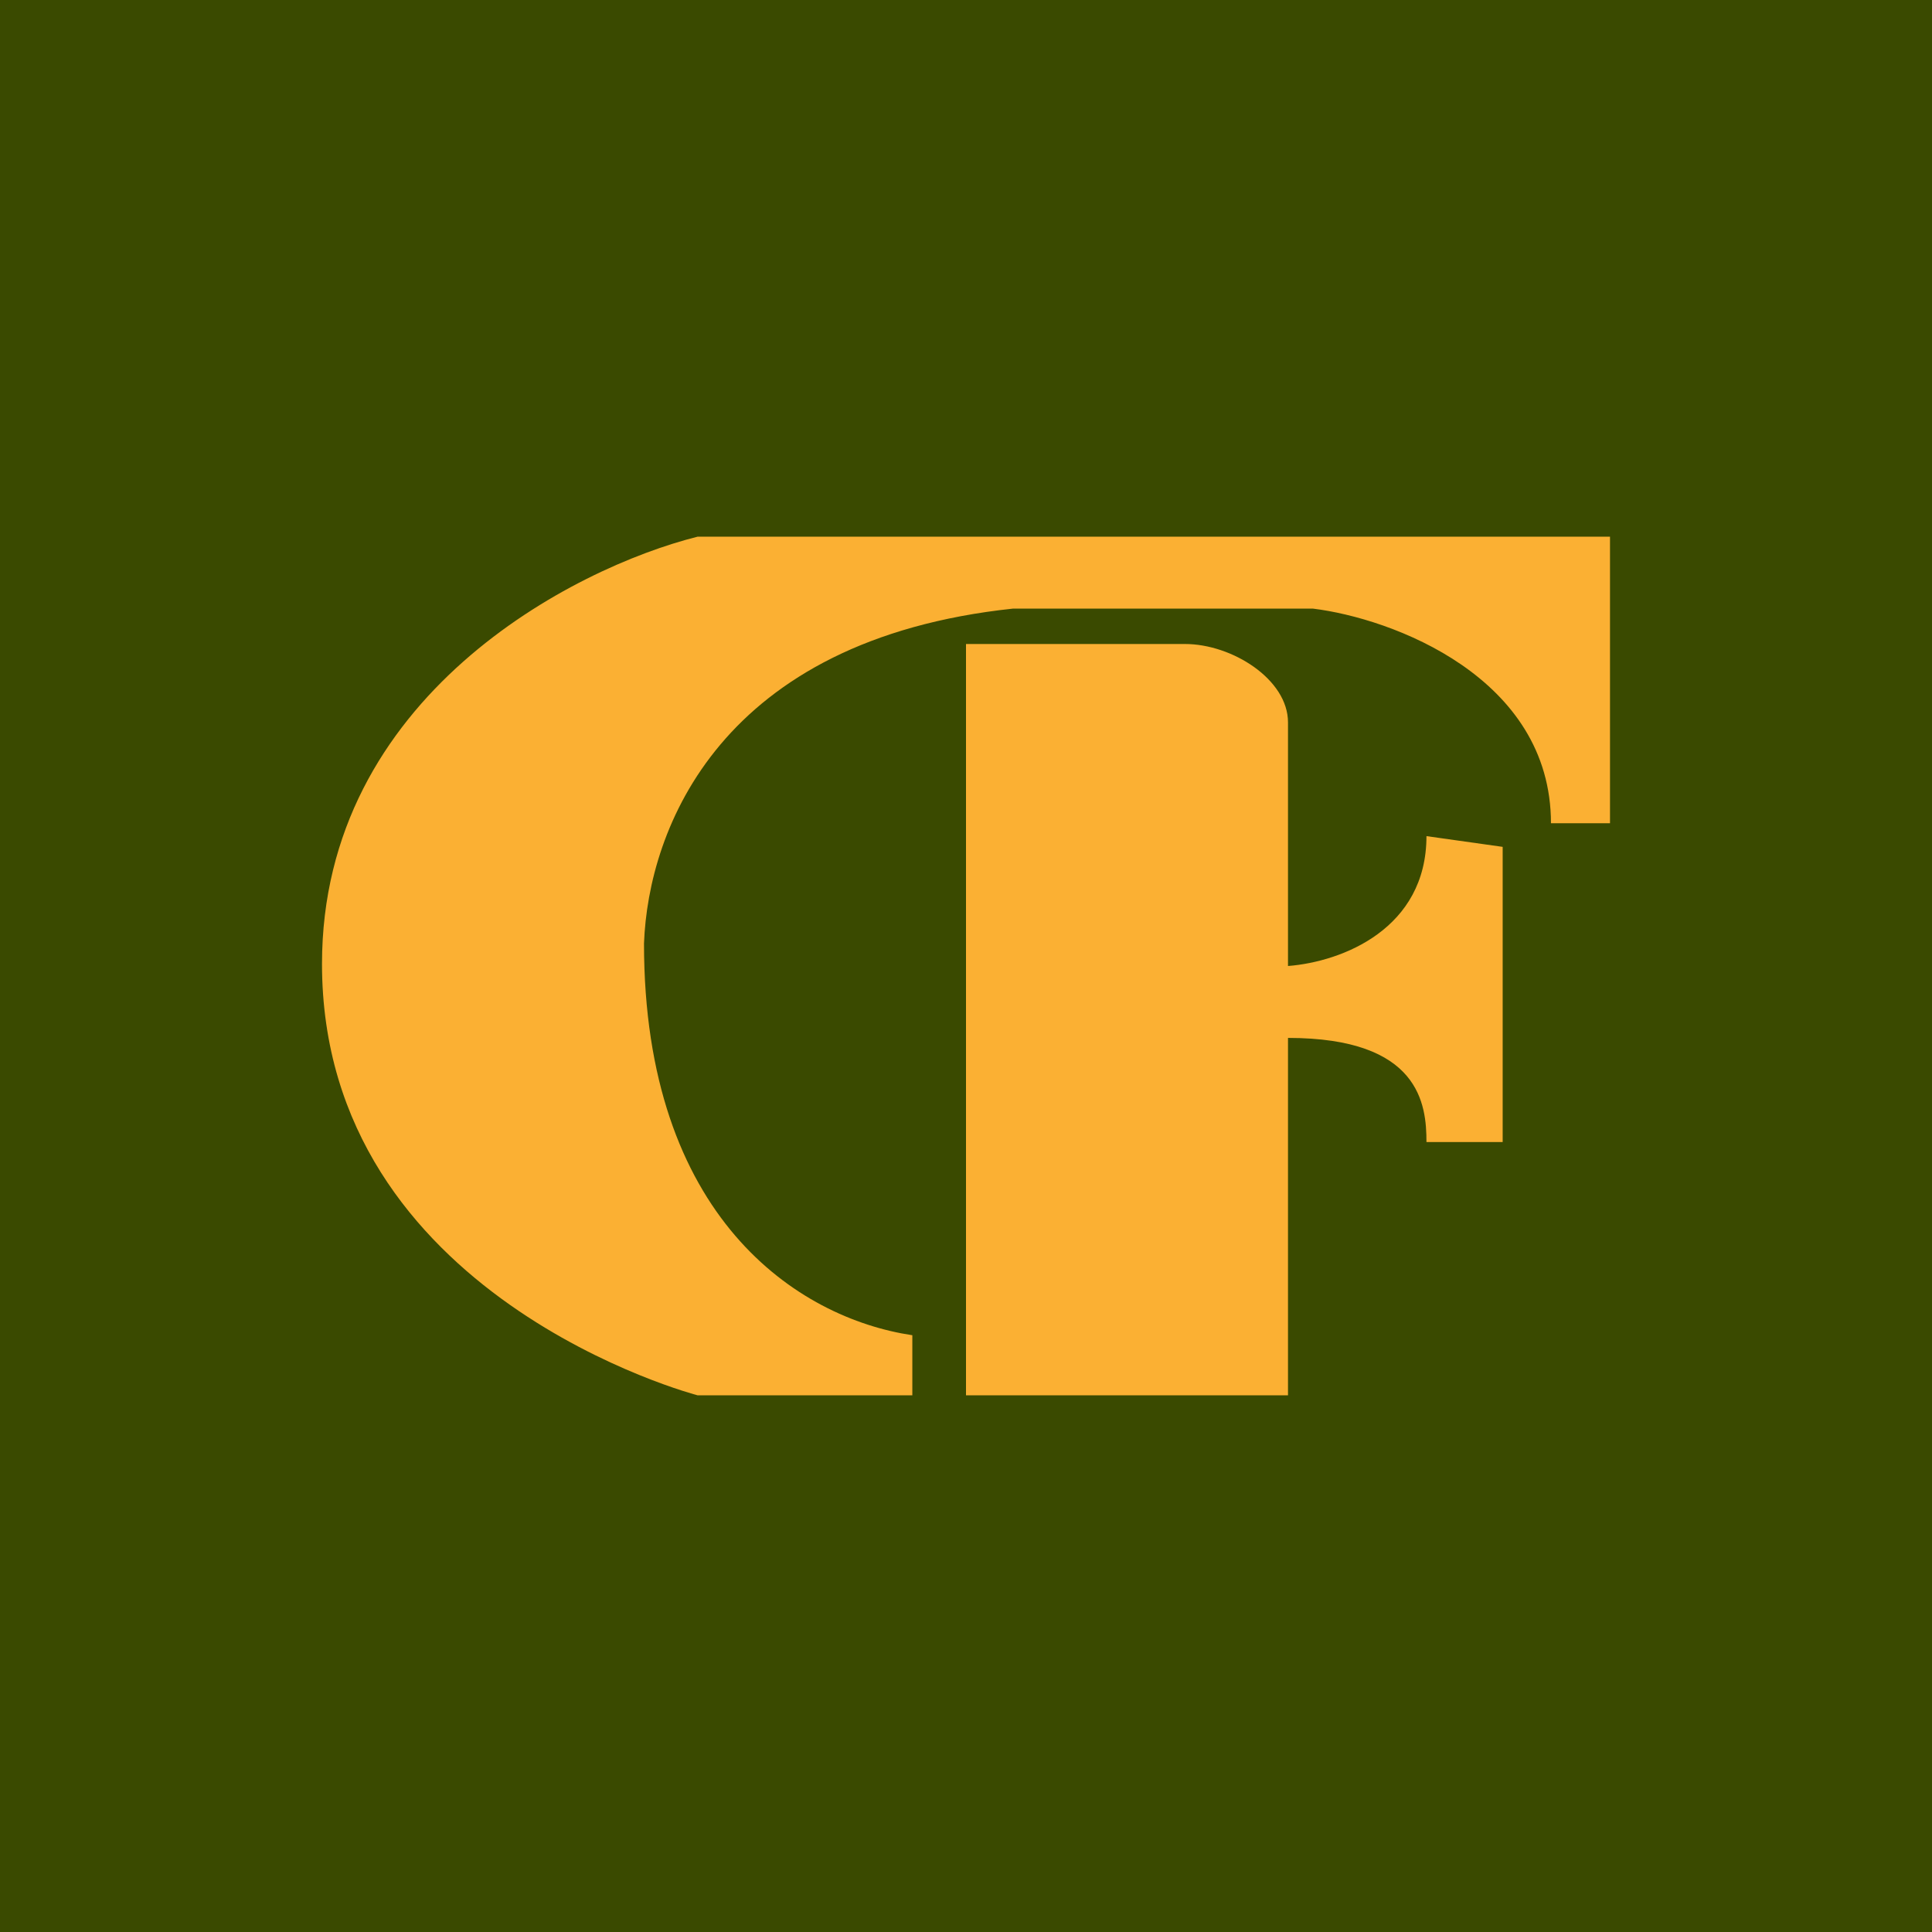
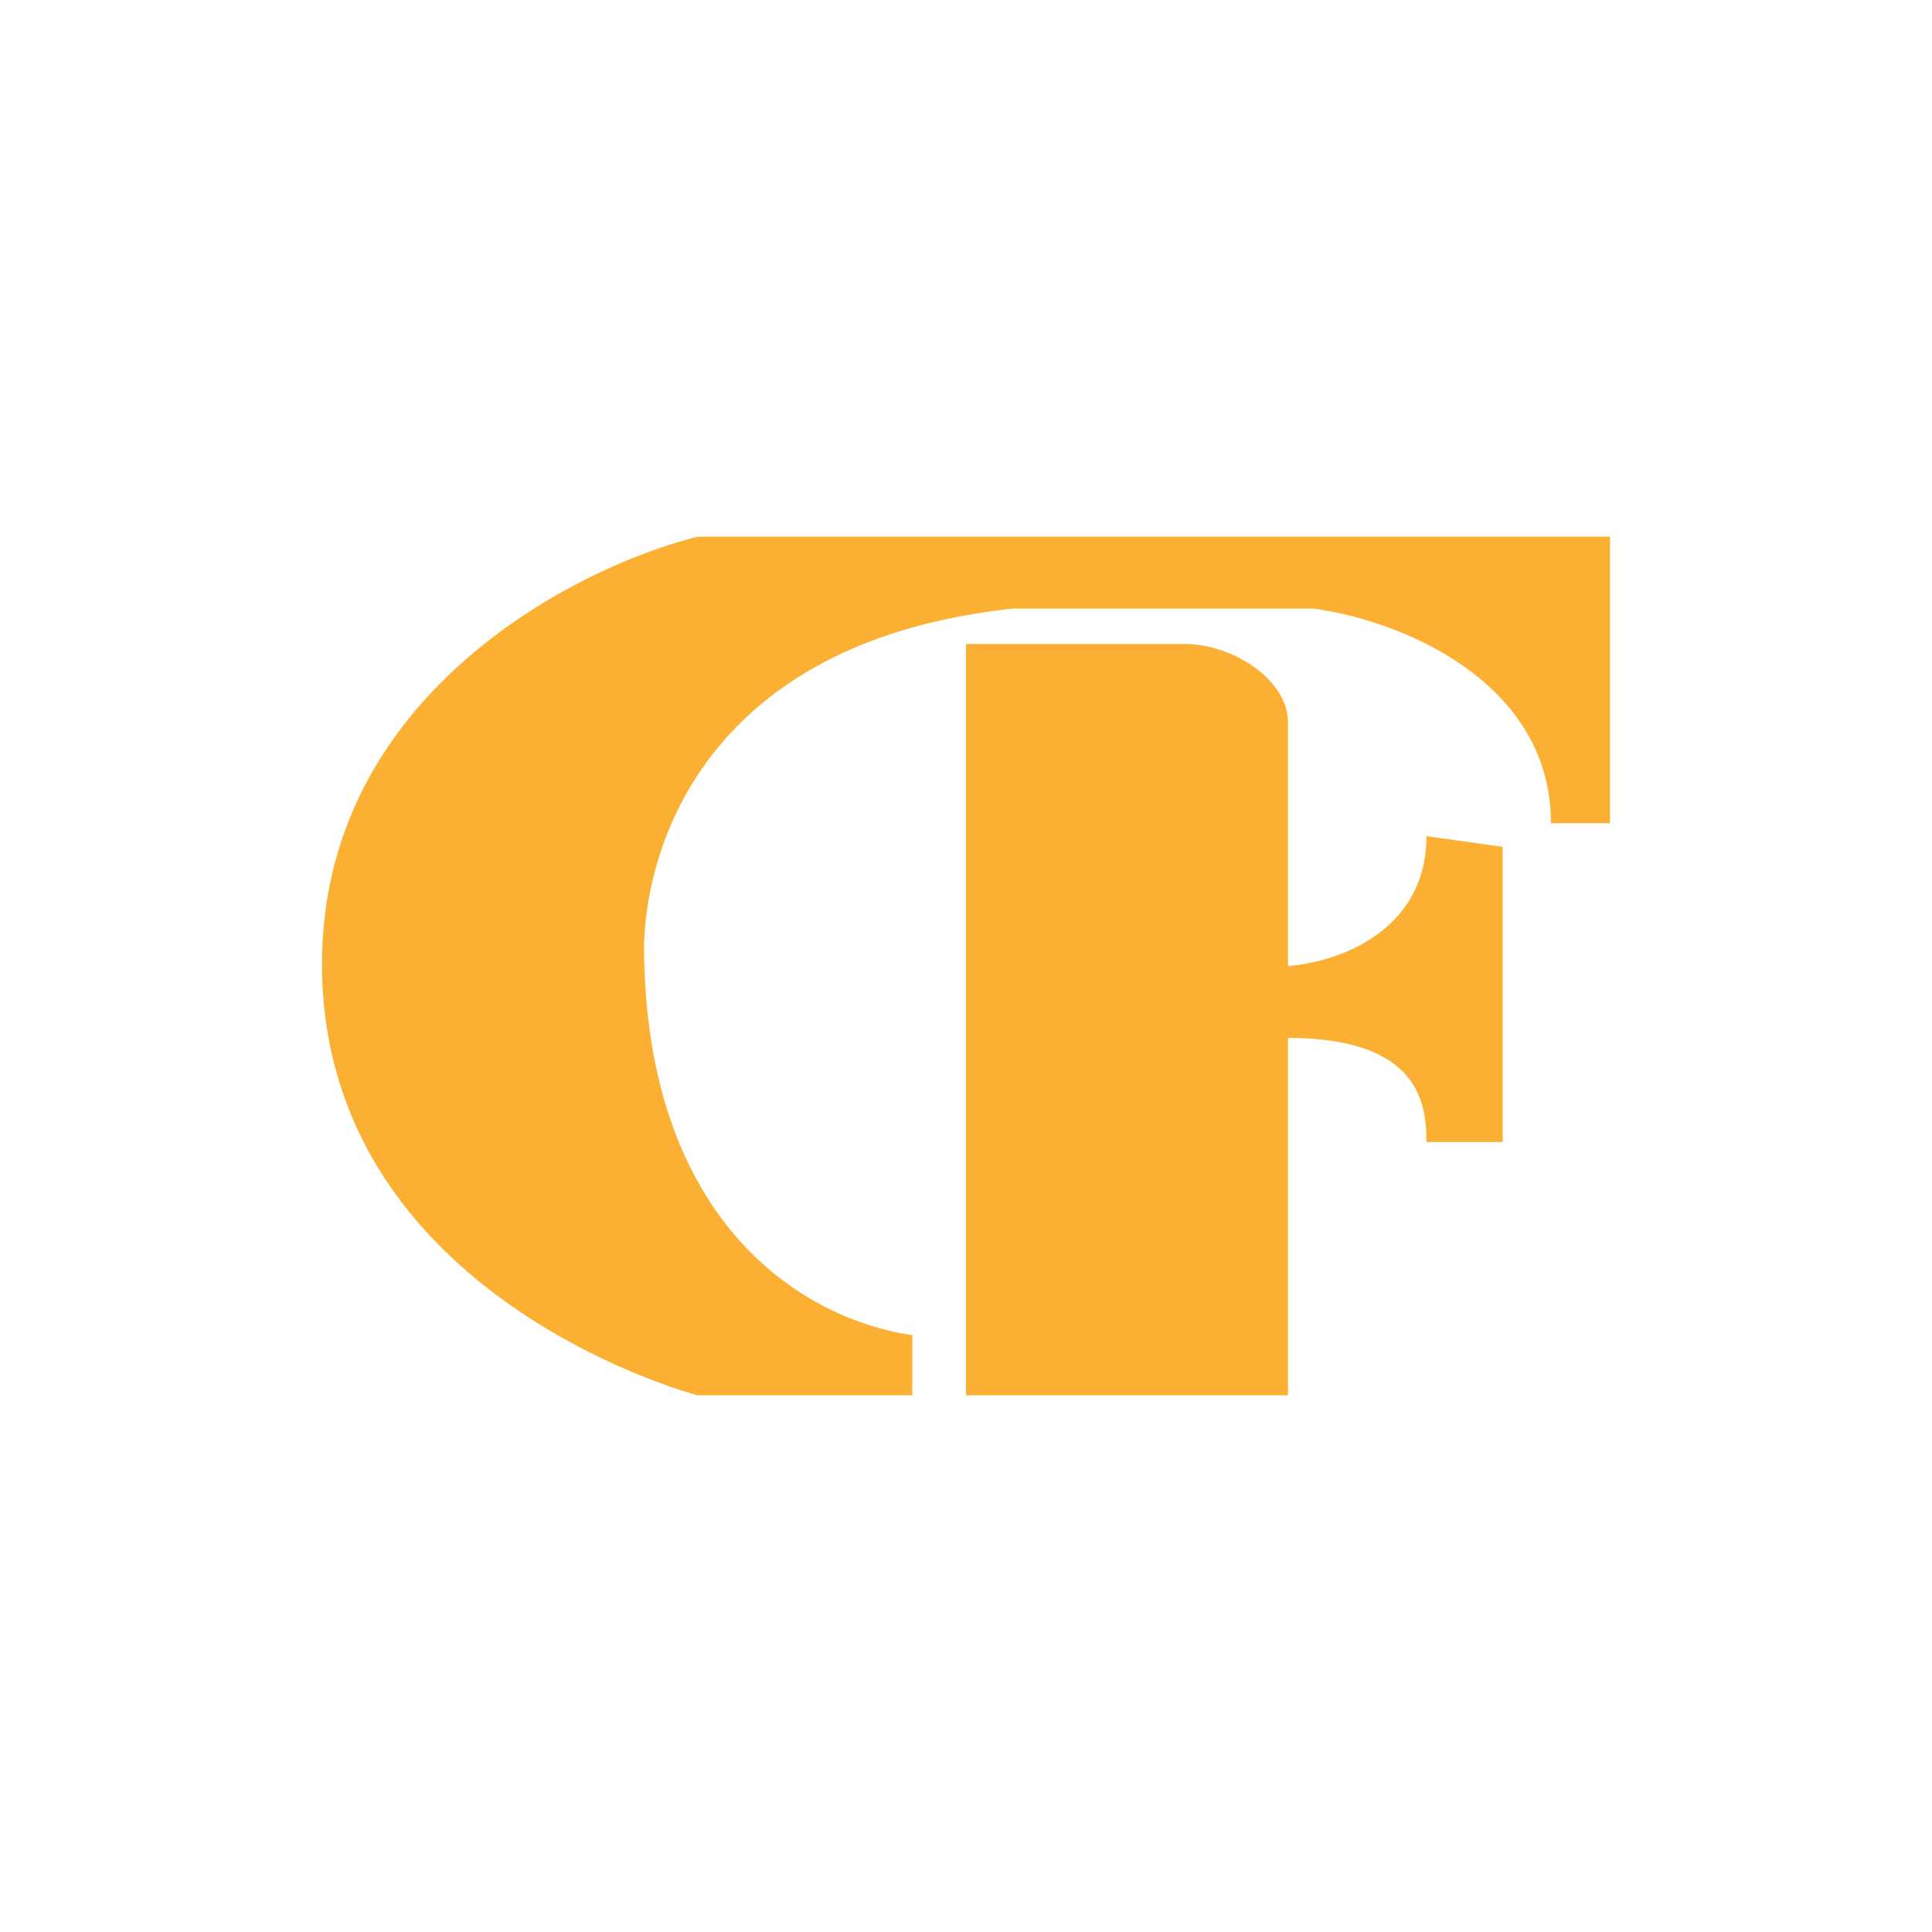
<svg xmlns="http://www.w3.org/2000/svg" width="18" height="18" viewBox="0 0 18 18">
-   <path fill="#3A4A00" d="M0 0h18v18H0z" />
  <path d="M8.5 13v-.56C7.43 12.28 6 11.34 6 8.79c.04-1.07.71-2.83 3.44-3.12h2.79c.74.09 2.22.64 2.22 2H15V5H6.5C5.34 5.29 3 6.49 3 8.98 3 12.09 6.5 13 6.5 13h2Zm.5 0V6h2.04c.44 0 .96.33.96.73V9c.51-.04 1.29-.35 1.29-1.21l.71.1v2.75h-.71c0-.35-.06-.97-1.29-.97V13H9Z" fill="#FBB033" />
</svg>